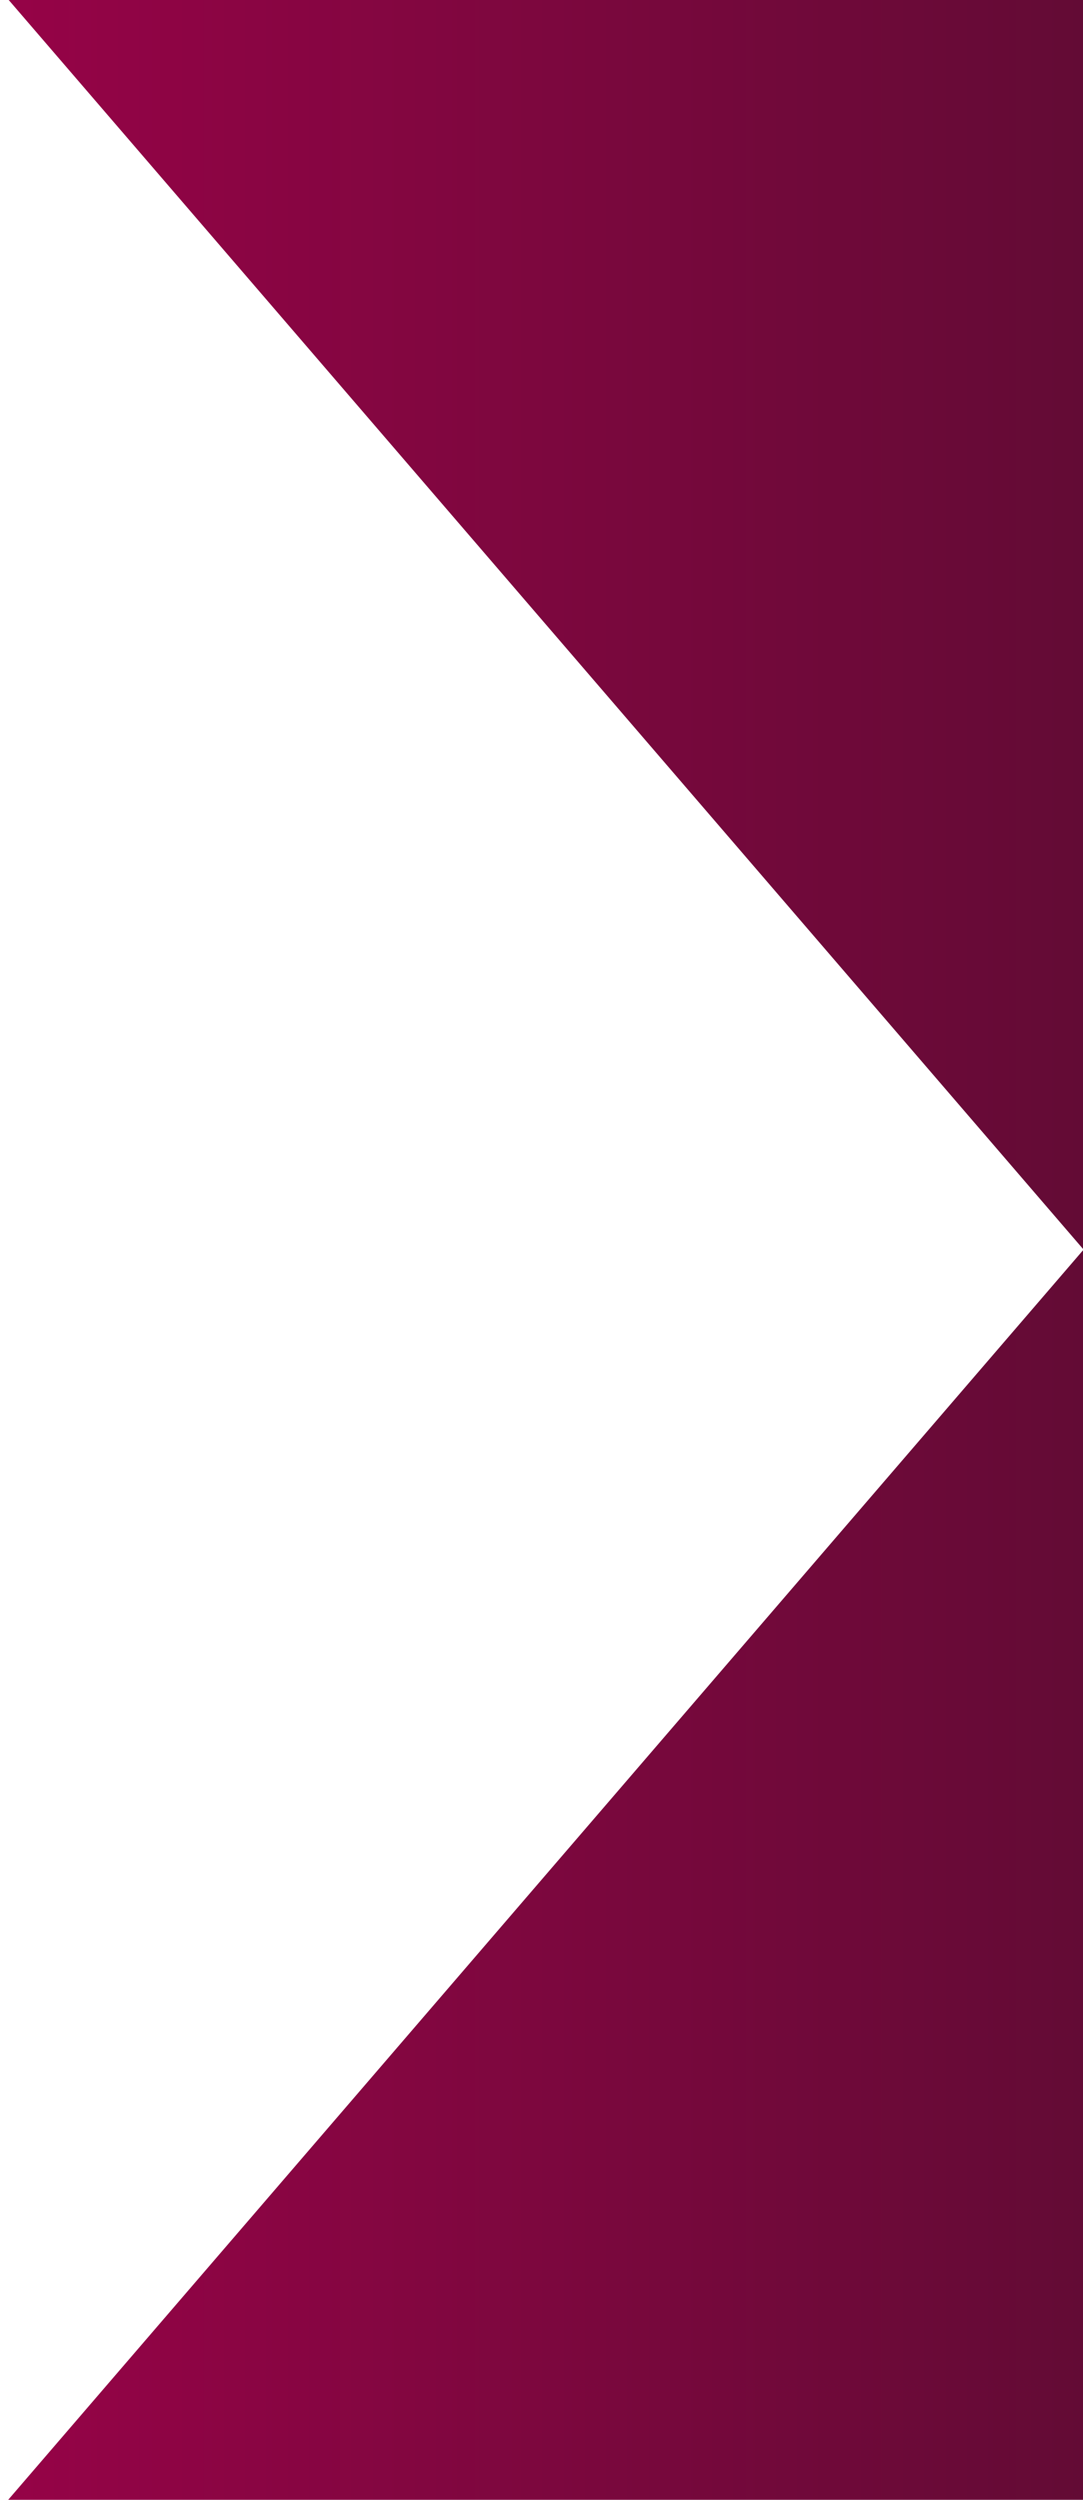
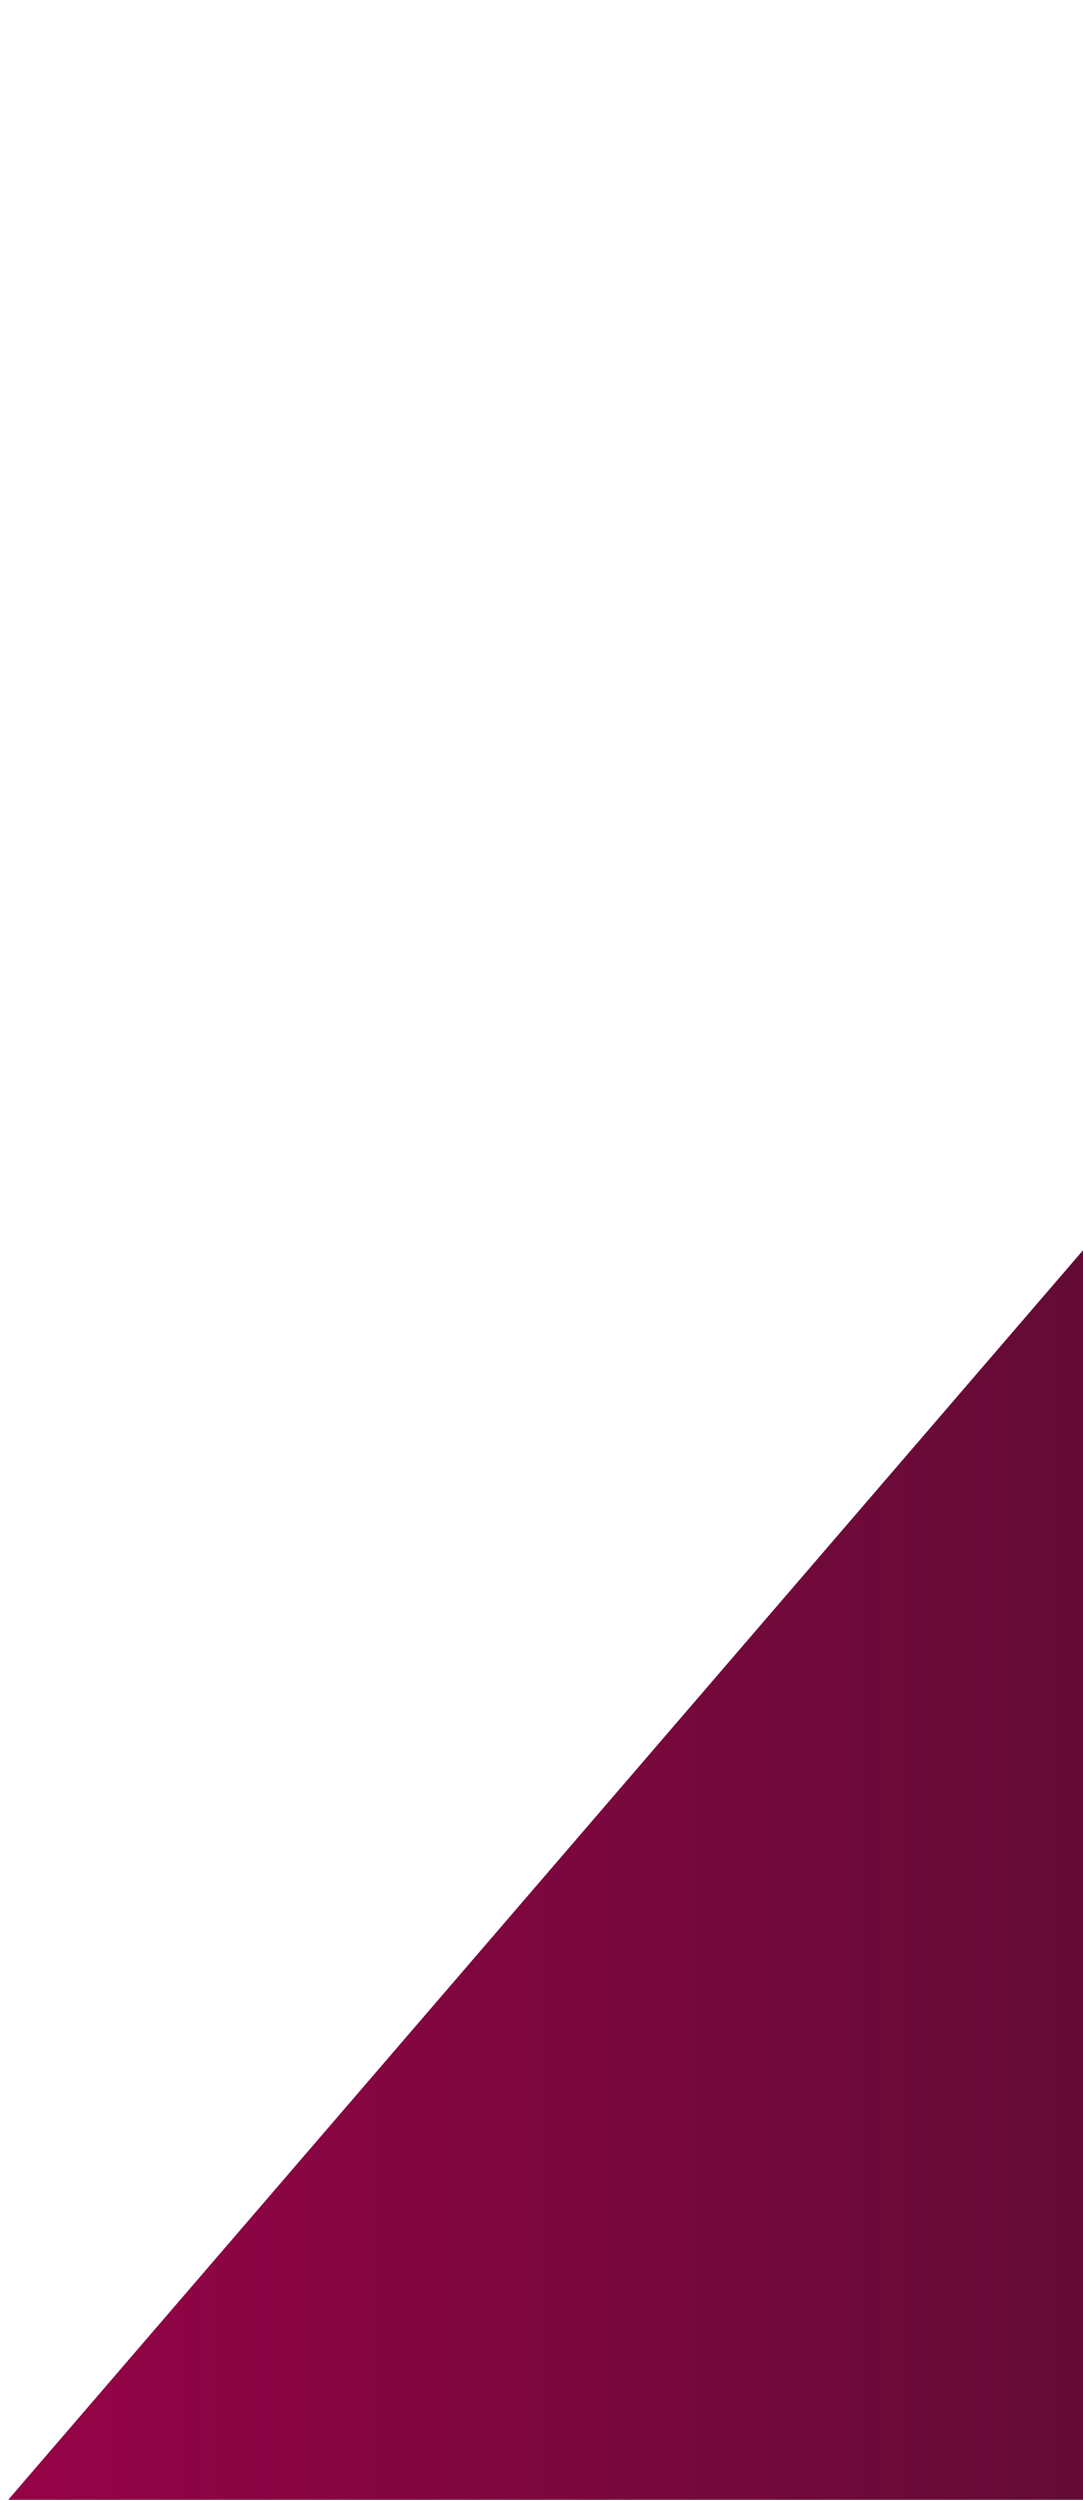
<svg xmlns="http://www.w3.org/2000/svg" version="1.1" id="レイヤー_1" x="0px" y="0px" viewBox="0 0 185.1 427.1" style="enable-background:new 0 0 185.1 427.1;" xml:space="preserve">
  <style type="text/css">
	.st0{fill:url(#SVGID_1_);}
	.st1{fill:url(#SVGID_00000003077226668146177520000004172659636926994576_);}
</style>
  <g>
    <linearGradient id="SVGID_1_" gradientUnits="userSpaceOnUse" x1="0.2" y1="106" x2="185.2" y2="106">
      <stop offset="0" style="stop-color:#960347" />
      <stop offset="1" style="stop-color:#630b35" />
    </linearGradient>
-     <polygon class="st0" points="0.2,-1.5 185.2,213.5 185.2,-1.5  " />
    <linearGradient id="SVGID_00000054982273864181862340000001133737520567133623_" gradientUnits="userSpaceOnUse" x1="0.2" y1="321" x2="185.2" y2="321">
      <stop offset="0" style="stop-color:#960347" />
      <stop offset="1" style="stop-color:#630b35" />
    </linearGradient>
    <polygon style="fill:url(#SVGID_00000054982273864181862340000001133737520567133623_);" points="185.2,428.5 185.2,213.5    0.2,428.5  " />
  </g>
</svg>